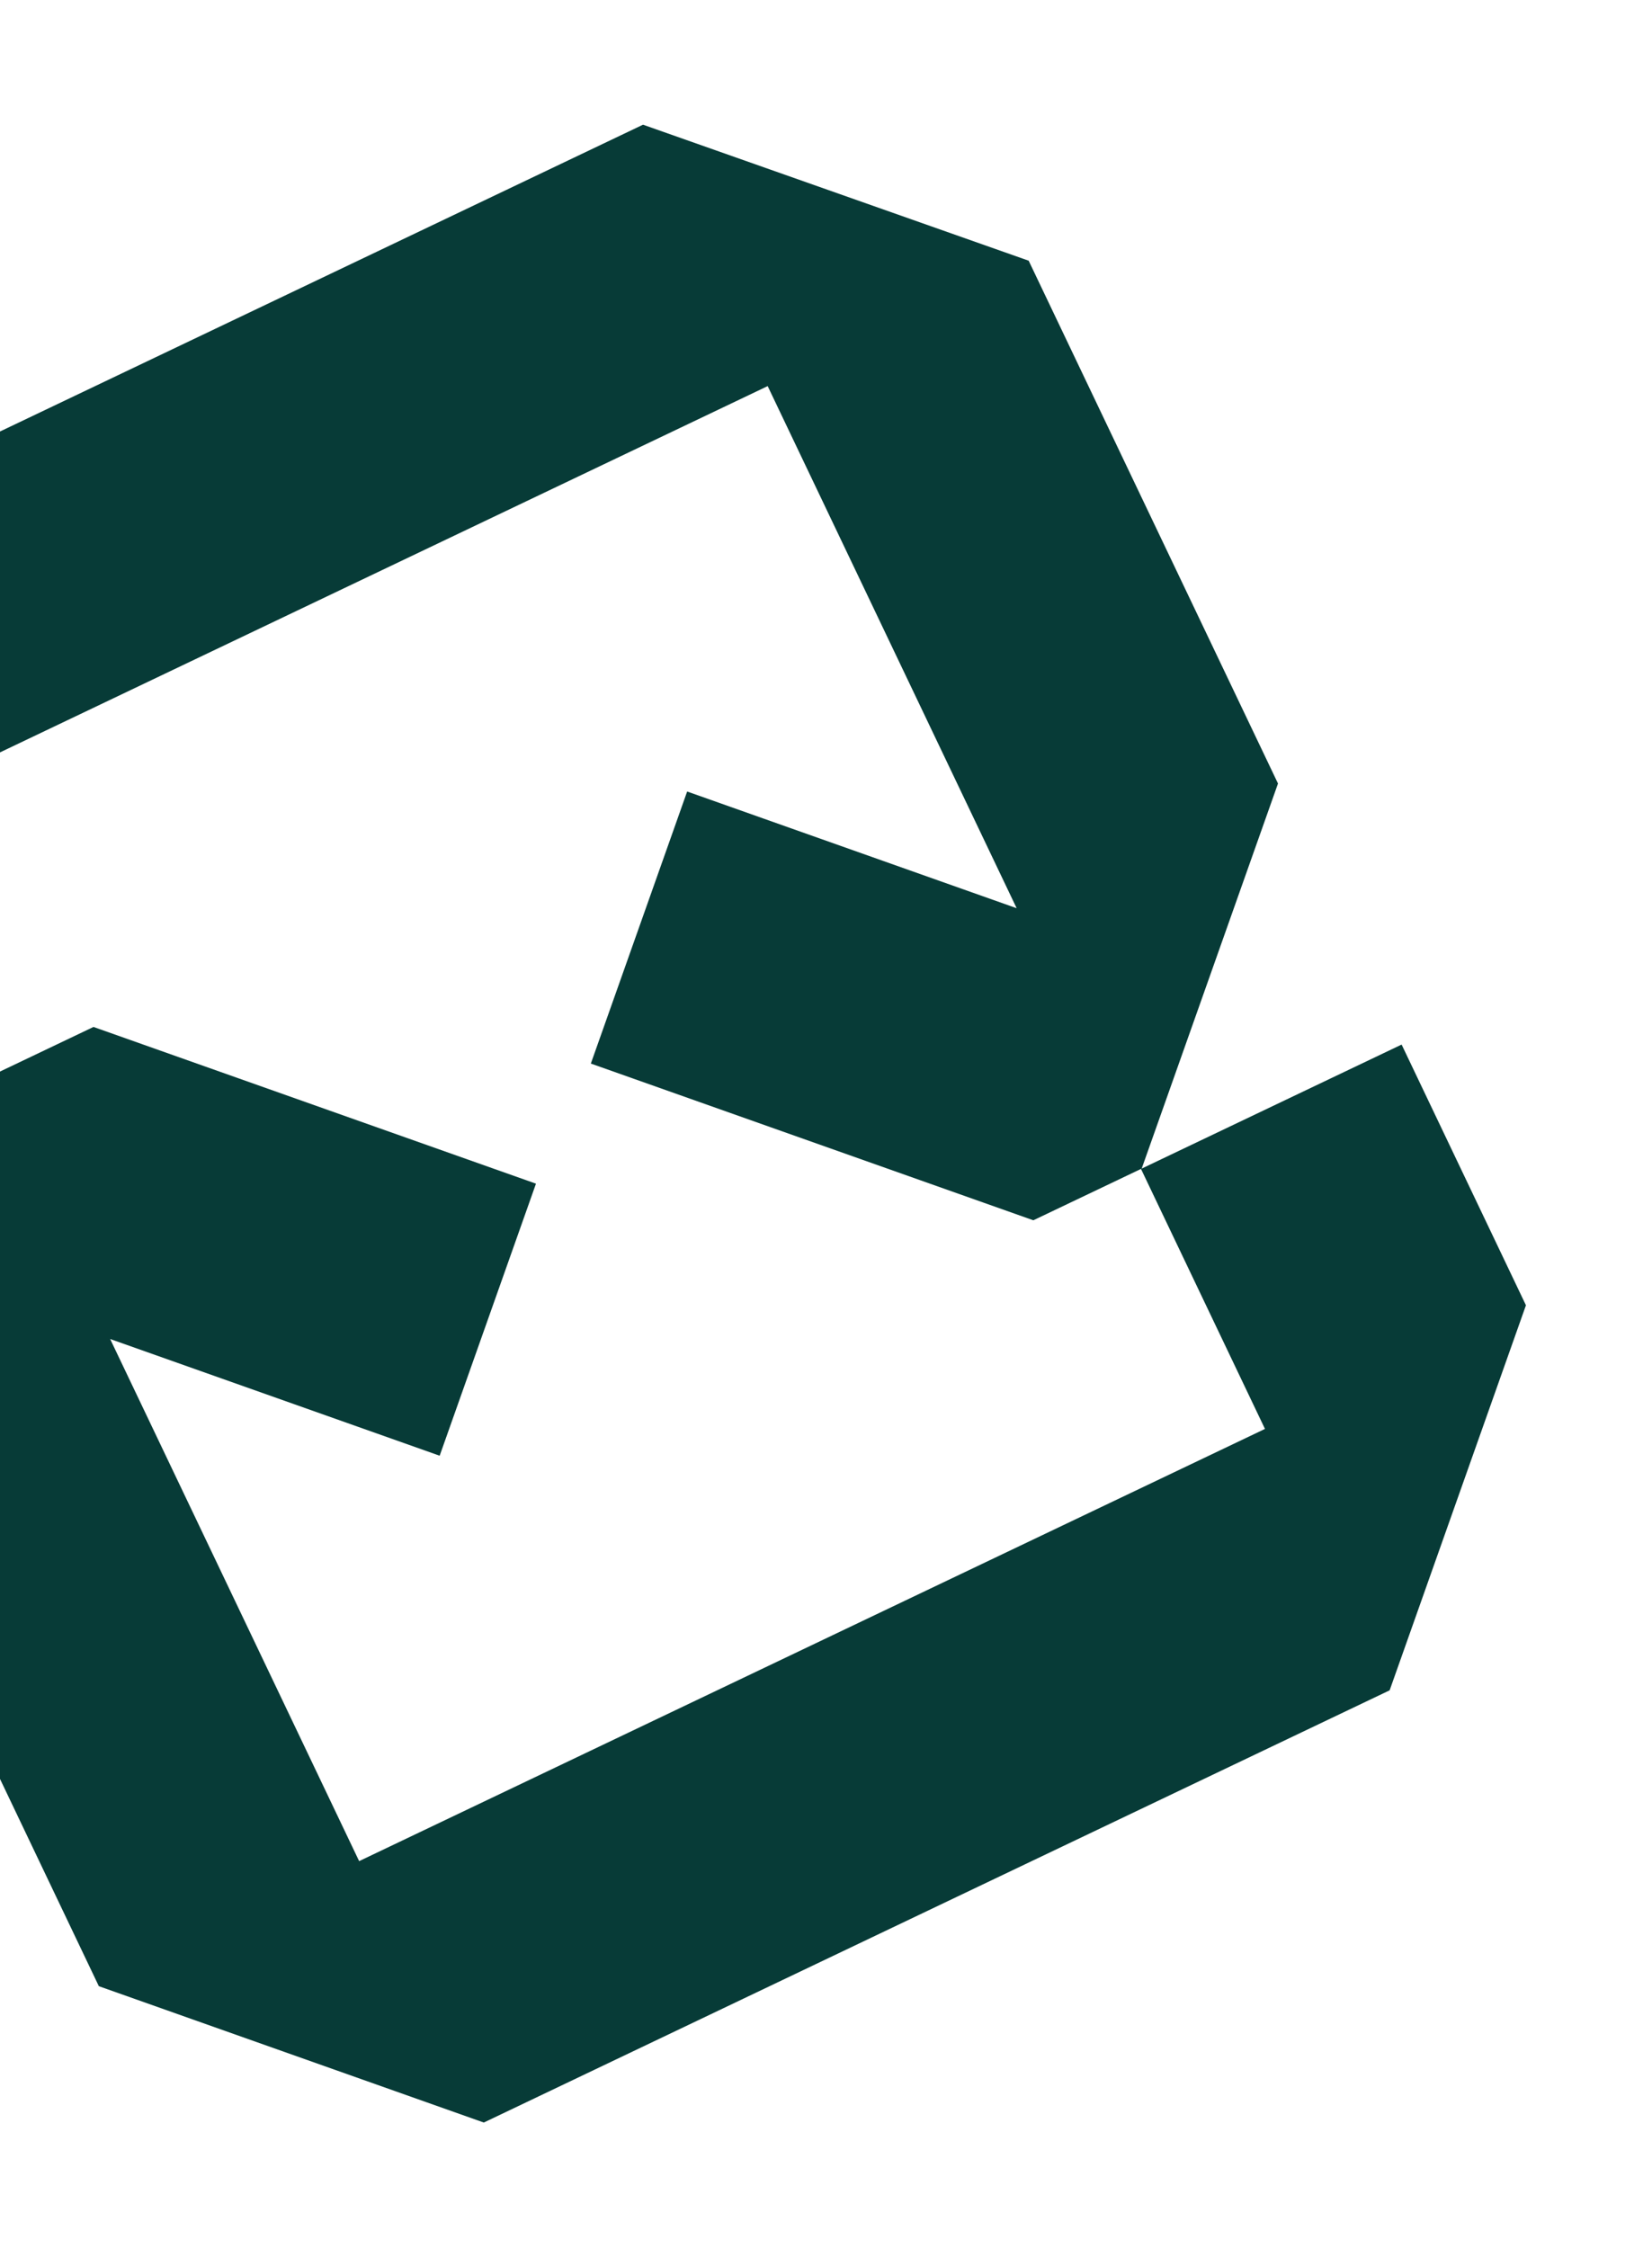
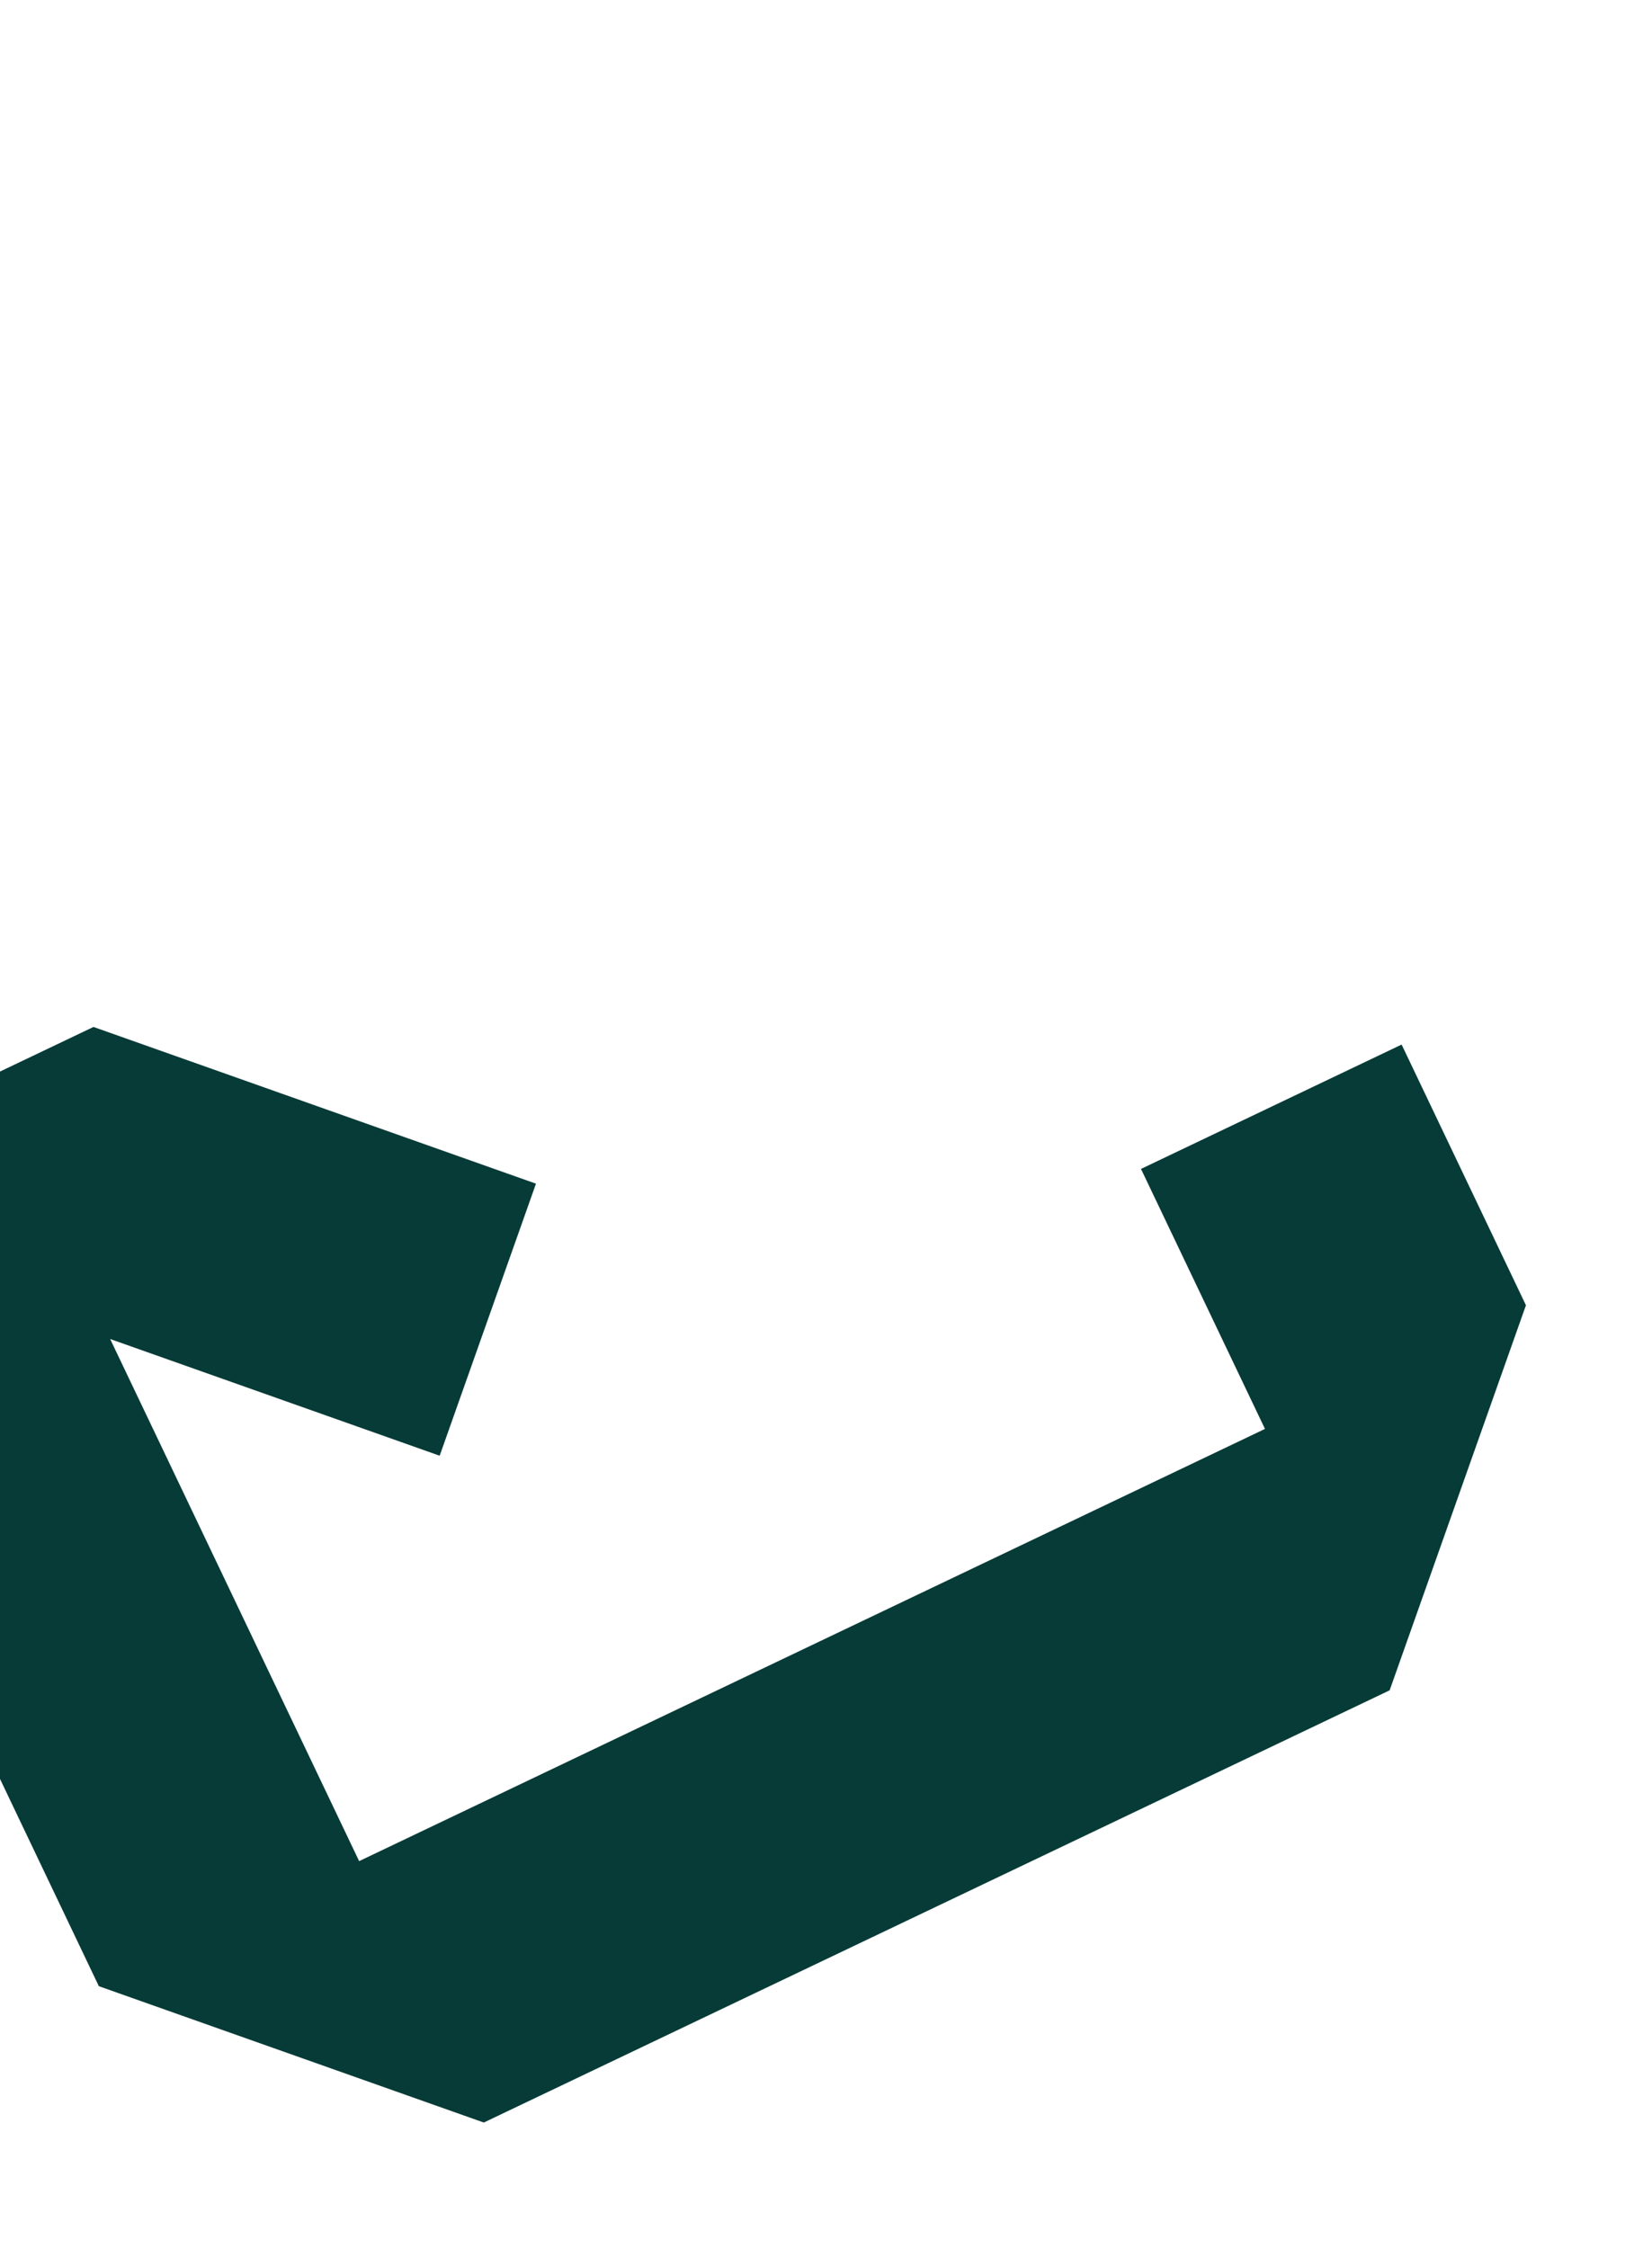
<svg xmlns="http://www.w3.org/2000/svg" width="688" height="936" viewBox="0 0 688 936" fill="none">
  <g filter="url(#filter0_f_1376_7)">
-     <path d="M-5.763 449.251L-57.539 340.707L319.709 160.756L423.402 378.138L286.172 329.546L246.065 442.816L430.346 508.067L475.474 486.541L532.241 326.221L428.407 108.544L267.792 51.917L-109.456 231.868L-166.224 392.188L-114.447 500.732L-5.904 448.956L-5.763 449.251Z" fill="#073B37" />
    <path d="M475.04 486.386L526.816 594.93L149.568 774.881L45.875 557.499L183.105 606.091L223.213 492.821L38.932 427.57L-6.197 449.096L-62.528 609.571L41.165 826.953L201.485 883.72L578.734 703.769L635.501 543.449L583.724 434.905L475.181 486.681L475.04 486.386Z" fill="#073B37" />
  </g>
  <defs>
    <filter id="filter0_f_1376_7" x="-210.123" y="8.017" width="889.523" height="919.603" filterUnits="userSpaceOnUse" color-interpolation-filters="sRGB">
      <feFlood flood-opacity="0" result="BackgroundImageFix" />
      <feBlend mode="normal" in="SourceGraphic" in2="BackgroundImageFix" result="shape" />
      <feGaussianBlur stdDeviation="21.95" result="effect1_foregroundBlur_1376_7" />
    </filter>
  </defs>
</svg>